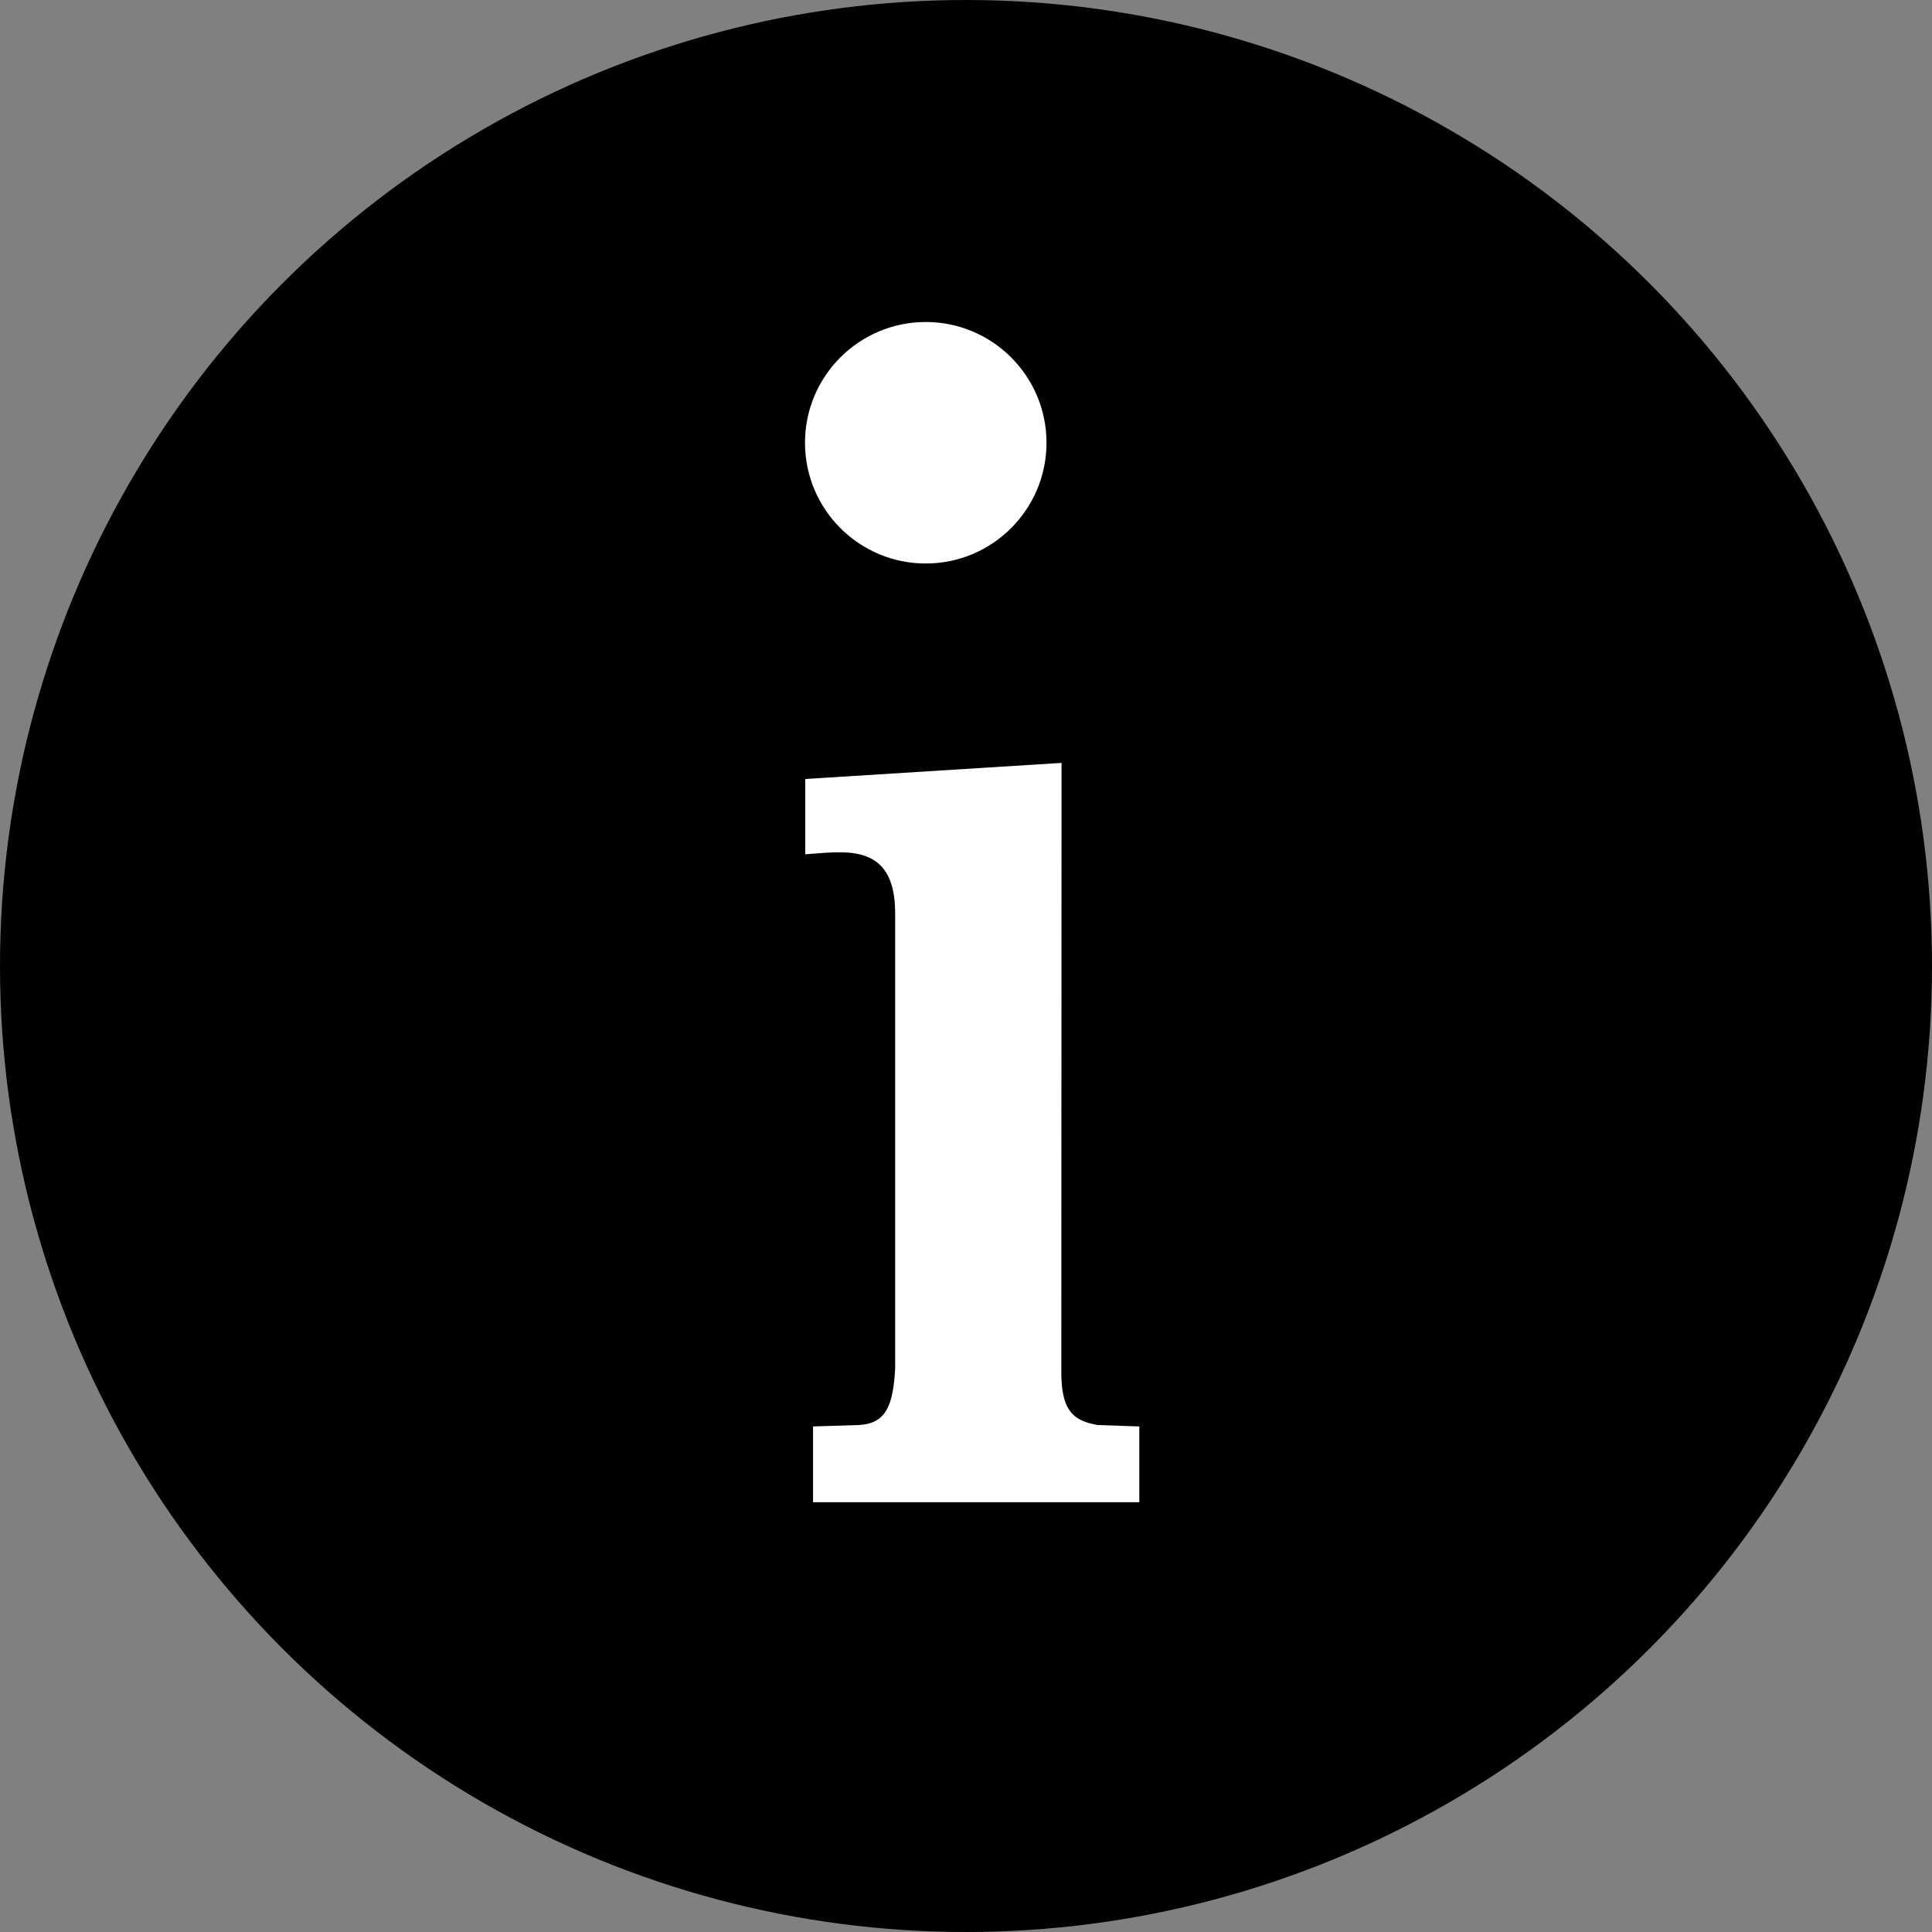
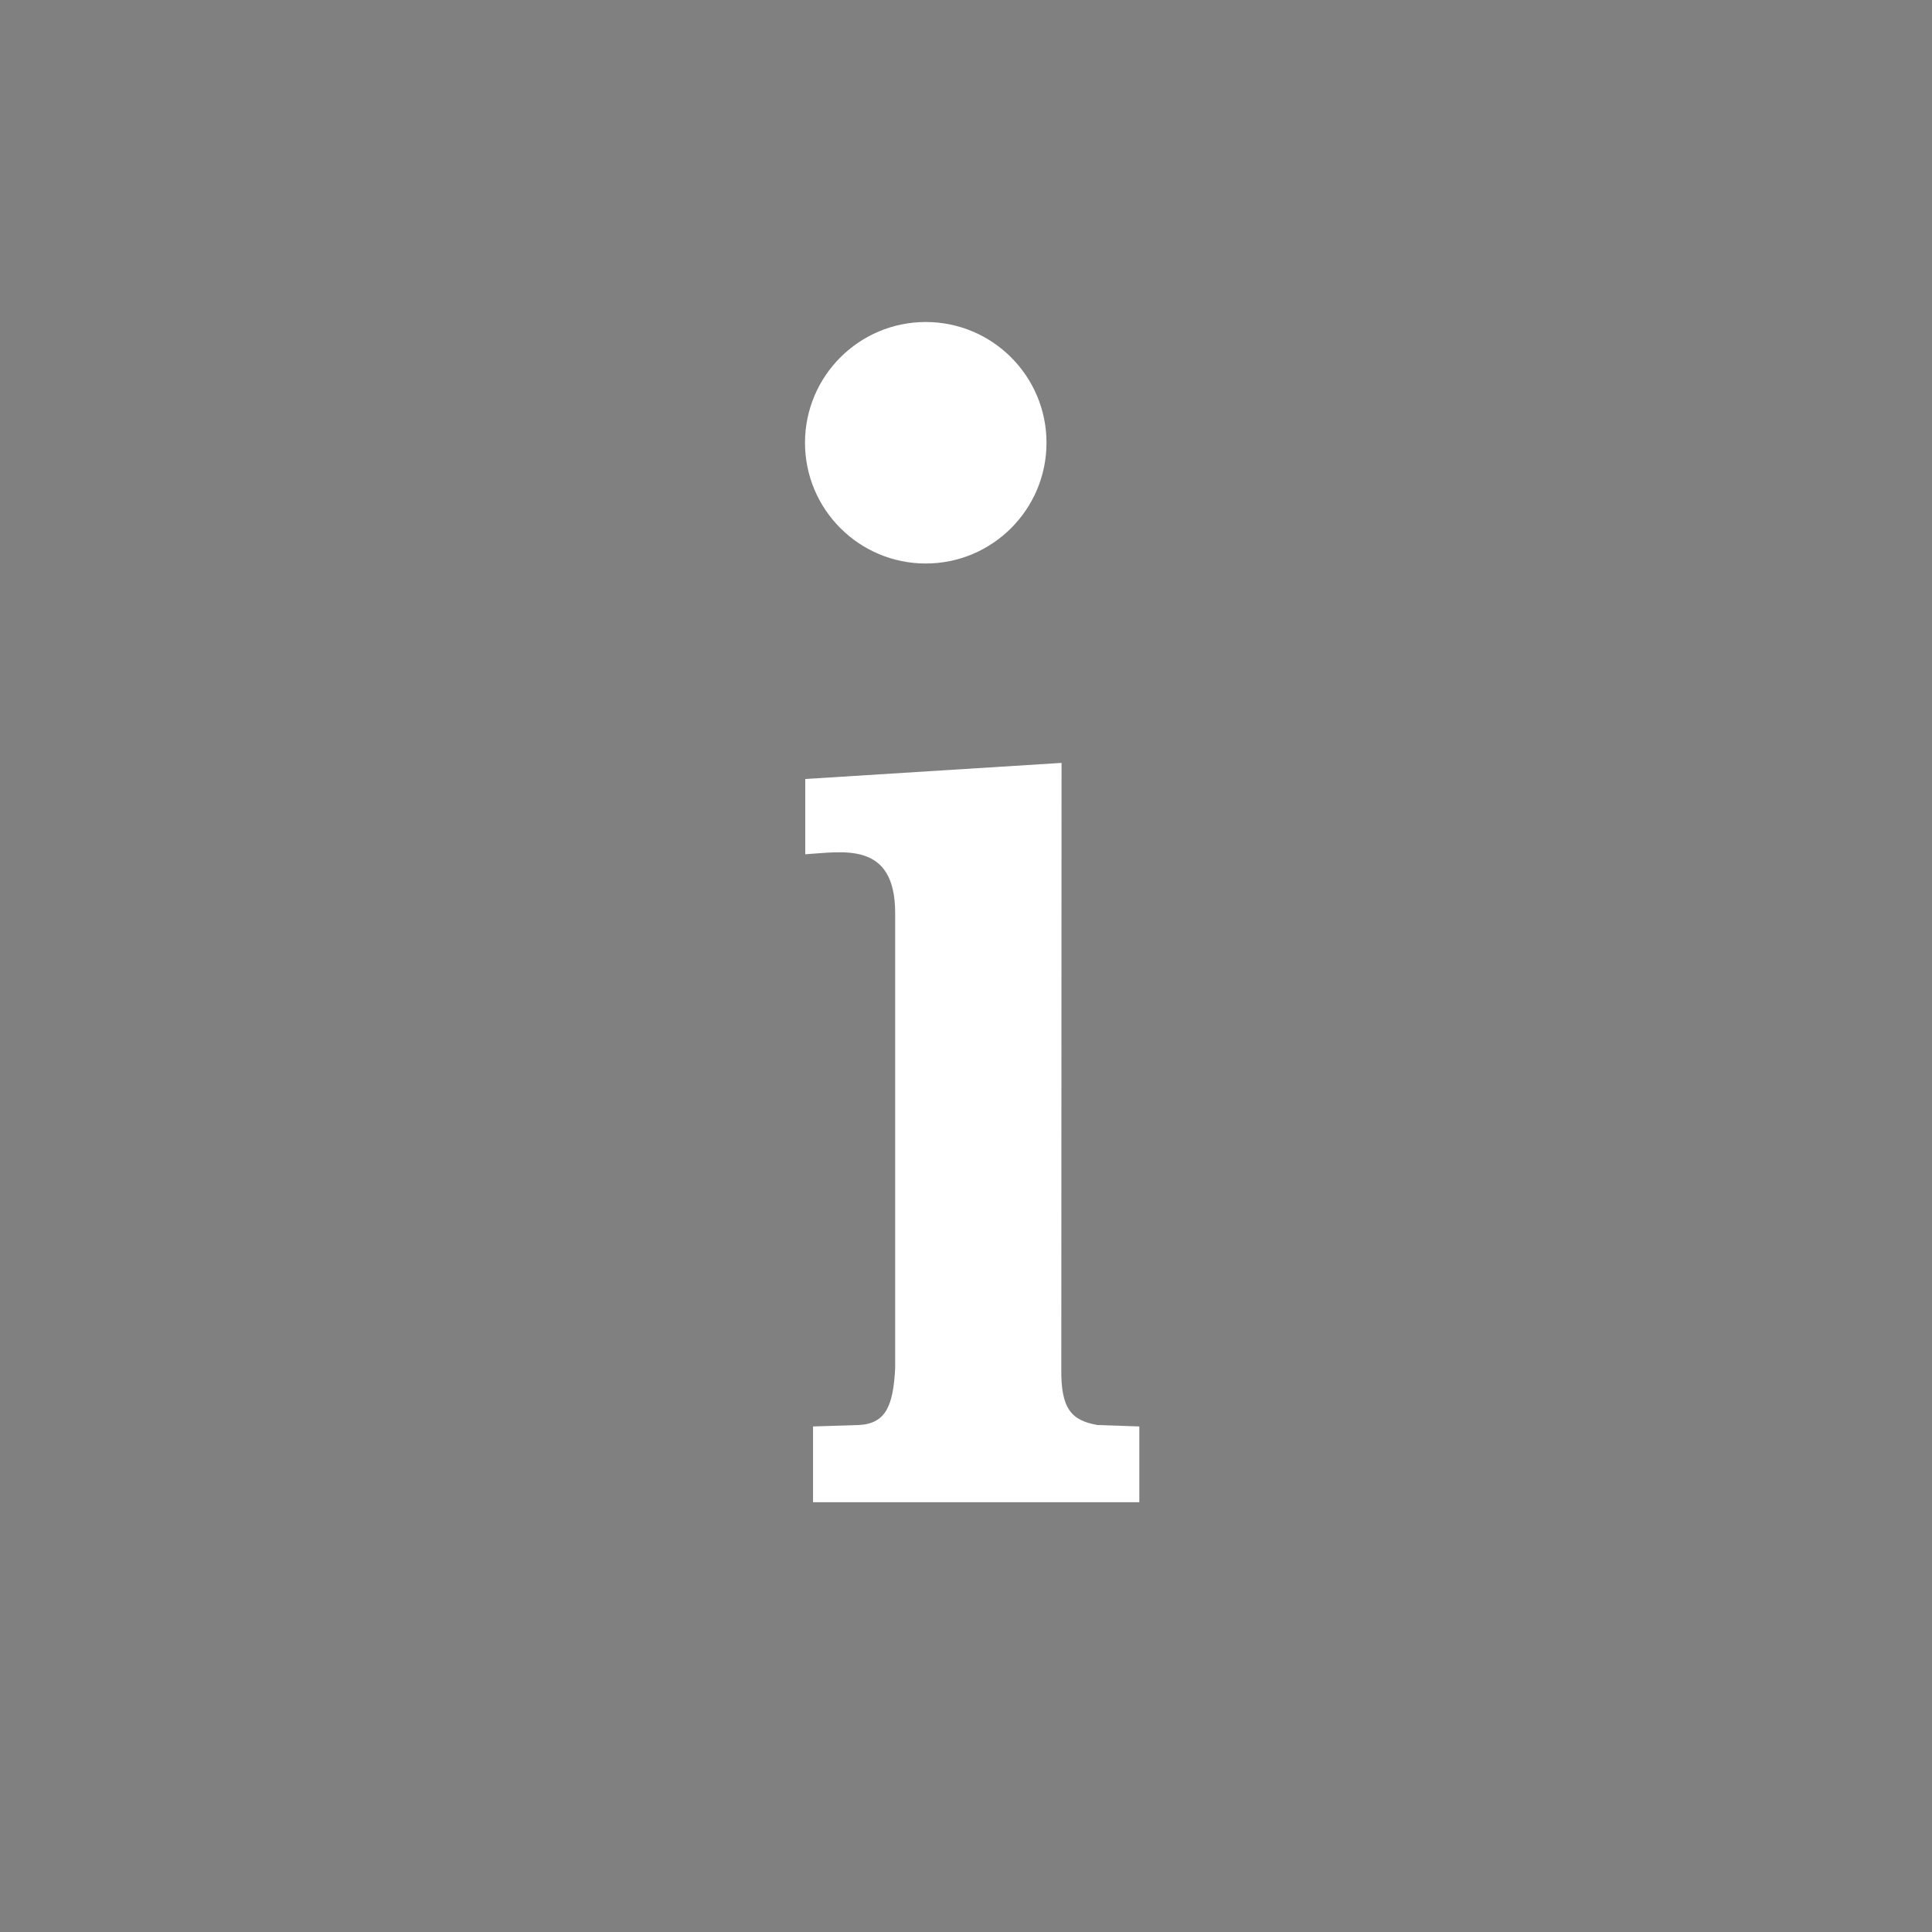
<svg xmlns="http://www.w3.org/2000/svg" width="24px" height="24px" viewBox="0 0 24 24" version="1.1">
  <rect x="0" y="0" width="24" height="24" fill="#808080" stroke="none" />
  <title>icon-info</title>
  <g id="Page-1" stroke="none" stroke-width="1" fill="none" fill-rule="evenodd">
    <g id="icon-info" fill-rule="nonzero">
-       <circle id="Ellipse_1" fill="#000000" cx="12" cy="12" r="12" />
      <path d="M13,5.5 C13,6.328 12.328,7 11.5,7 C10.672,7 10,6.328 10,5.5 C10,4.672 10.672,4 11.5,4 C12.328,4 13,4.672 13,5.5 Z" id="Path_2" fill="#FFFFFF" />
      <path d="M13.184,17.002 C13.177,17.502 13.31,17.645 13.633,17.702 L14.153,17.72 L14.153,18.661 L10.1,18.661 L10.1,17.72 L10.671,17.702 C11.013,17.684 11.095,17.448 11.12,17.002 L11.12,11.341 C11.12,10.441 10.466,10.585 10.003,10.612 L10.003,9.677 L13.187,9.477" id="Path_3" fill="#FFFFFF" />
    </g>
  </g>
</svg>